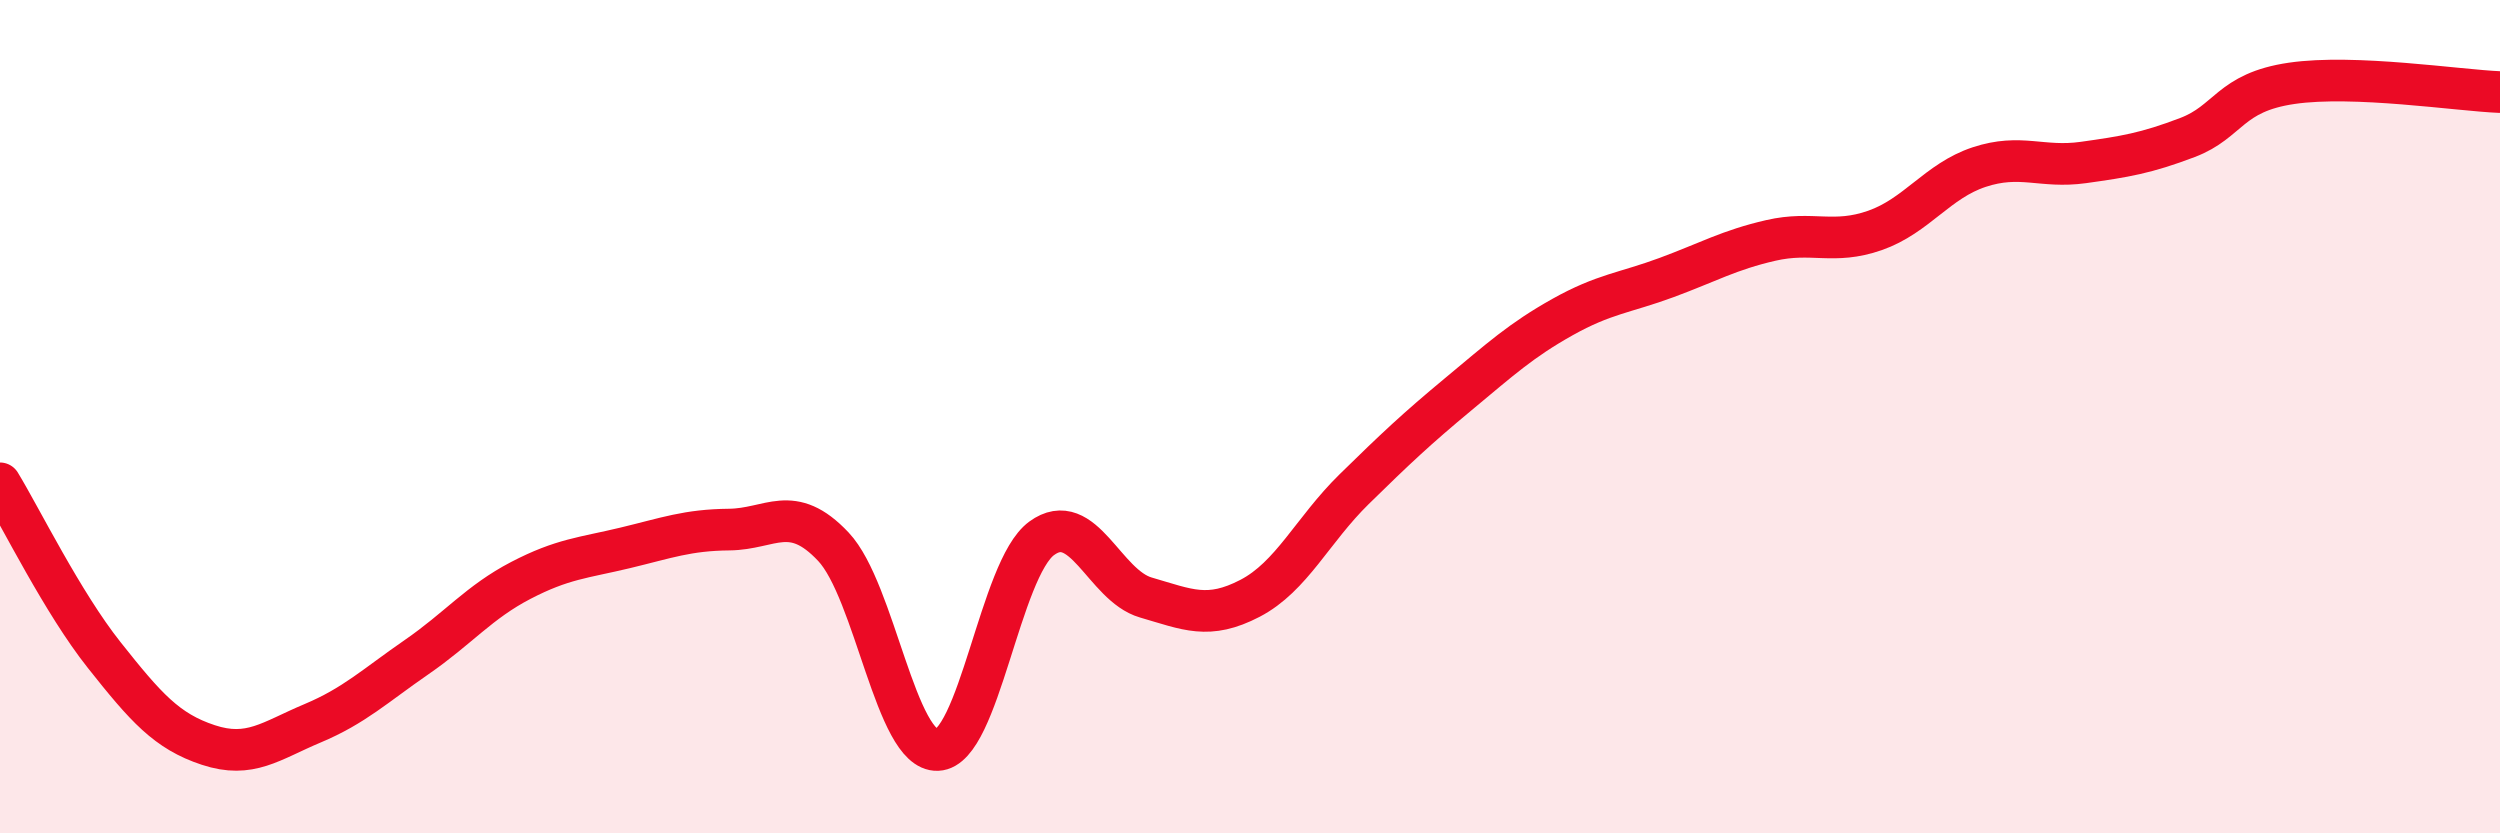
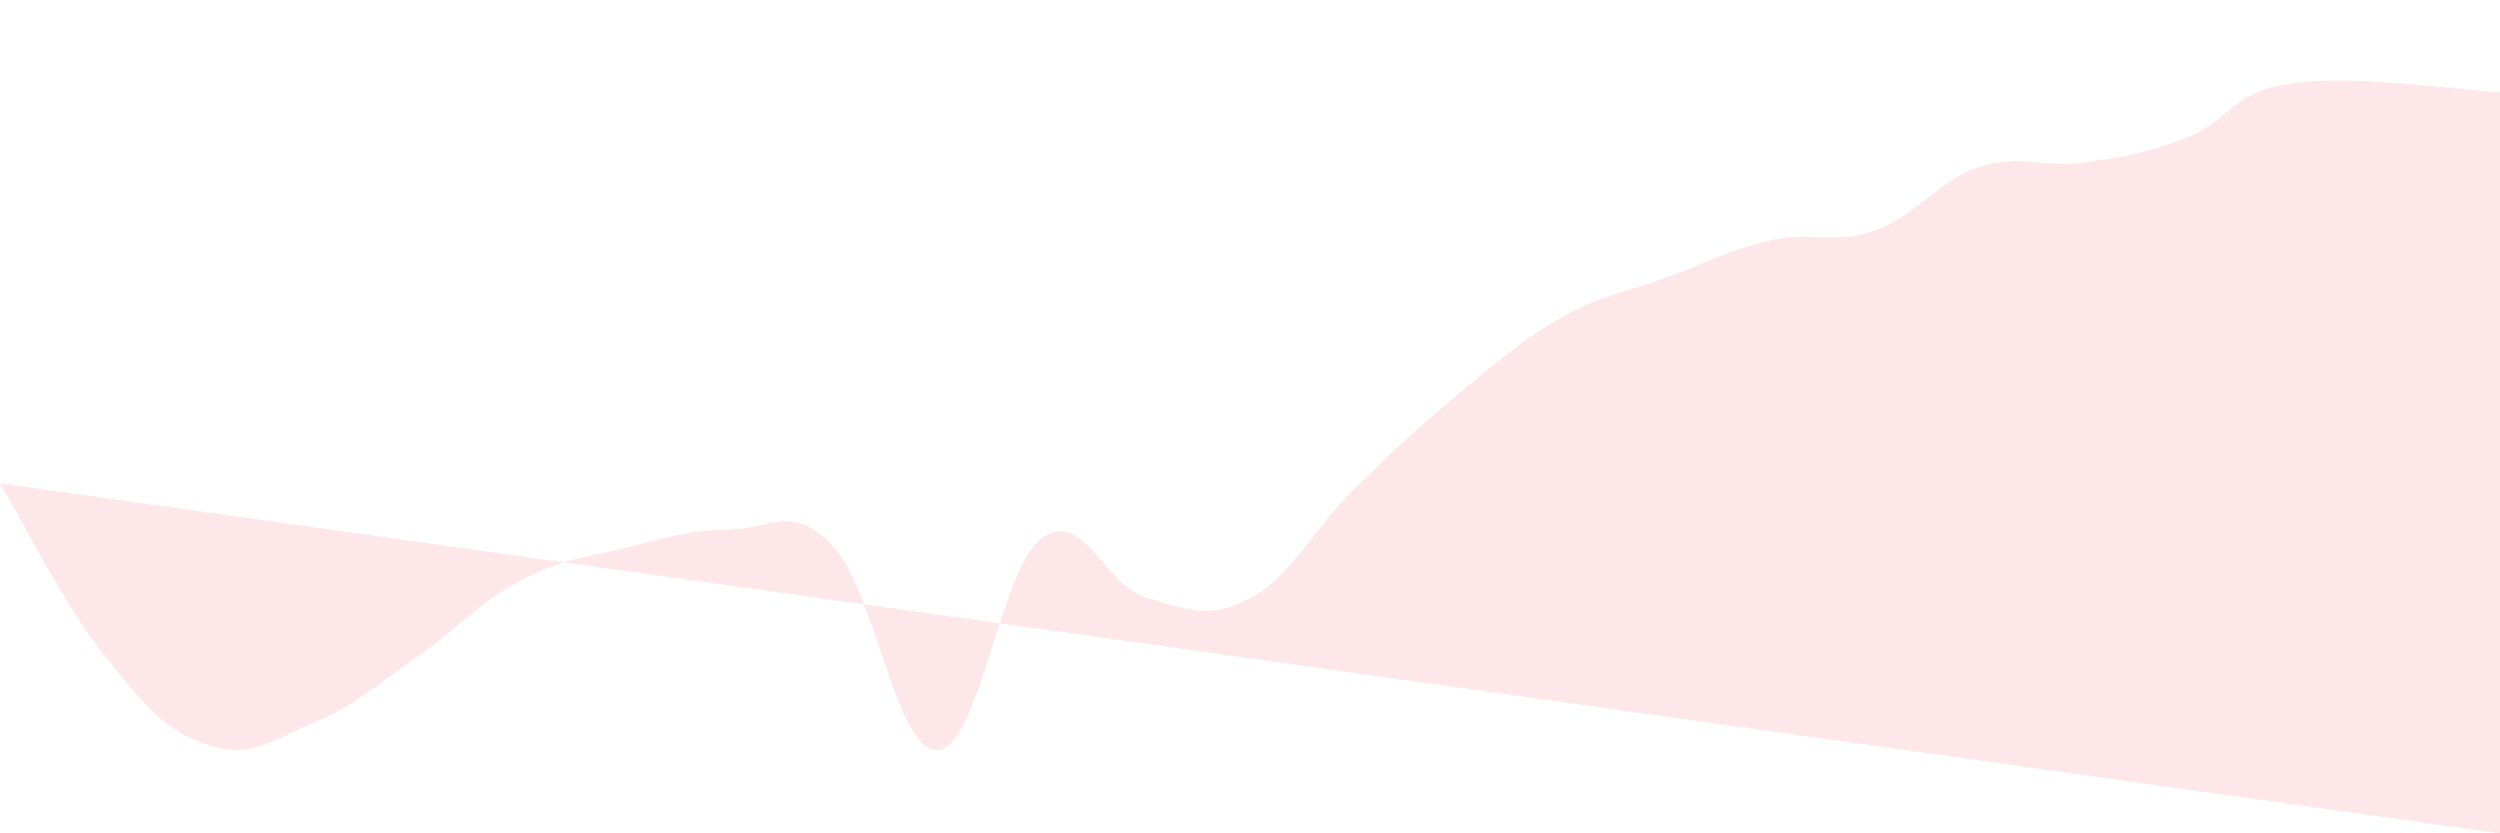
<svg xmlns="http://www.w3.org/2000/svg" width="60" height="20" viewBox="0 0 60 20">
-   <path d="M 0,11.6 C 0.5,12.42 1.5,14.46 2.5,15.72 C 3.5,16.98 4,17.55 5,17.88 C 6,18.21 6.5,17.78 7.5,17.36 C 8.5,16.94 9,16.46 10,15.77 C 11,15.08 11.5,14.45 12.5,13.93 C 13.5,13.41 14,13.39 15,13.15 C 16,12.91 16.5,12.72 17.5,12.71 C 18.5,12.7 19,12.06 20,13.12 C 21,14.18 21.5,18.04 22.5,18 C 23.5,17.96 24,13.65 25,12.92 C 26,12.19 26.5,14.05 27.5,14.34 C 28.5,14.63 29,14.88 30,14.36 C 31,13.84 31.5,12.72 32.5,11.74 C 33.5,10.76 34,10.29 35,9.46 C 36,8.63 36.5,8.17 37.5,7.61 C 38.5,7.05 39,7.03 40,6.66 C 41,6.29 41.5,6 42.5,5.77 C 43.5,5.54 44,5.88 45,5.53 C 46,5.18 46.5,4.34 47.5,4.01 C 48.5,3.68 49,4.04 50,3.9 C 51,3.76 51.5,3.68 52.5,3.3 C 53.5,2.92 53.5,2.22 55,2 C 56.5,1.78 59,2.17 60,2.21L60 20L0 20Z" fill="#EB0A25" opacity="0.1" stroke-linecap="round" stroke-linejoin="round" />
-   <path d="M 0,11.6 C 0.5,12.42 1.5,14.46 2.5,15.72 C 3.5,16.98 4,17.55 5,17.88 C 6,18.21 6.5,17.78 7.5,17.36 C 8.5,16.94 9,16.46 10,15.77 C 11,15.08 11.5,14.45 12.5,13.93 C 13.5,13.41 14,13.39 15,13.15 C 16,12.91 16.5,12.72 17.5,12.71 C 18.5,12.7 19,12.06 20,13.12 C 21,14.18 21.5,18.04 22.5,18 C 23.5,17.96 24,13.65 25,12.92 C 26,12.19 26.5,14.05 27.5,14.34 C 28.5,14.63 29,14.88 30,14.36 C 31,13.84 31.5,12.72 32.5,11.74 C 33.5,10.76 34,10.29 35,9.46 C 36,8.63 36.5,8.17 37.5,7.61 C 38.5,7.05 39,7.03 40,6.66 C 41,6.29 41.5,6 42.5,5.77 C 43.5,5.54 44,5.88 45,5.53 C 46,5.18 46.5,4.34 47.5,4.01 C 48.5,3.68 49,4.04 50,3.9 C 51,3.76 51.5,3.68 52.5,3.3 C 53.5,2.92 53.5,2.22 55,2 C 56.5,1.78 59,2.17 60,2.21" stroke="#EB0A25" stroke-width="1" fill="none" stroke-linecap="round" stroke-linejoin="round" />
+   <path d="M 0,11.6 C 0.5,12.42 1.5,14.46 2.5,15.72 C 3.5,16.98 4,17.55 5,17.88 C 6,18.21 6.5,17.78 7.5,17.36 C 8.5,16.94 9,16.46 10,15.77 C 11,15.08 11.5,14.45 12.5,13.93 C 13.5,13.41 14,13.39 15,13.15 C 16,12.91 16.5,12.72 17.5,12.71 C 18.5,12.7 19,12.06 20,13.12 C 21,14.18 21.5,18.04 22.5,18 C 23.5,17.96 24,13.65 25,12.92 C 26,12.19 26.5,14.05 27.5,14.34 C 28.5,14.63 29,14.88 30,14.36 C 31,13.84 31.5,12.72 32.5,11.74 C 33.5,10.76 34,10.29 35,9.46 C 36,8.63 36.5,8.17 37.5,7.61 C 38.5,7.05 39,7.03 40,6.66 C 41,6.29 41.5,6 42.5,5.77 C 43.5,5.54 44,5.88 45,5.53 C 46,5.18 46.5,4.34 47.5,4.01 C 48.5,3.68 49,4.04 50,3.9 C 51,3.76 51.5,3.68 52.5,3.3 C 53.5,2.92 53.5,2.22 55,2 C 56.5,1.78 59,2.17 60,2.21L60 20Z" fill="#EB0A25" opacity="0.1" stroke-linecap="round" stroke-linejoin="round" />
</svg>